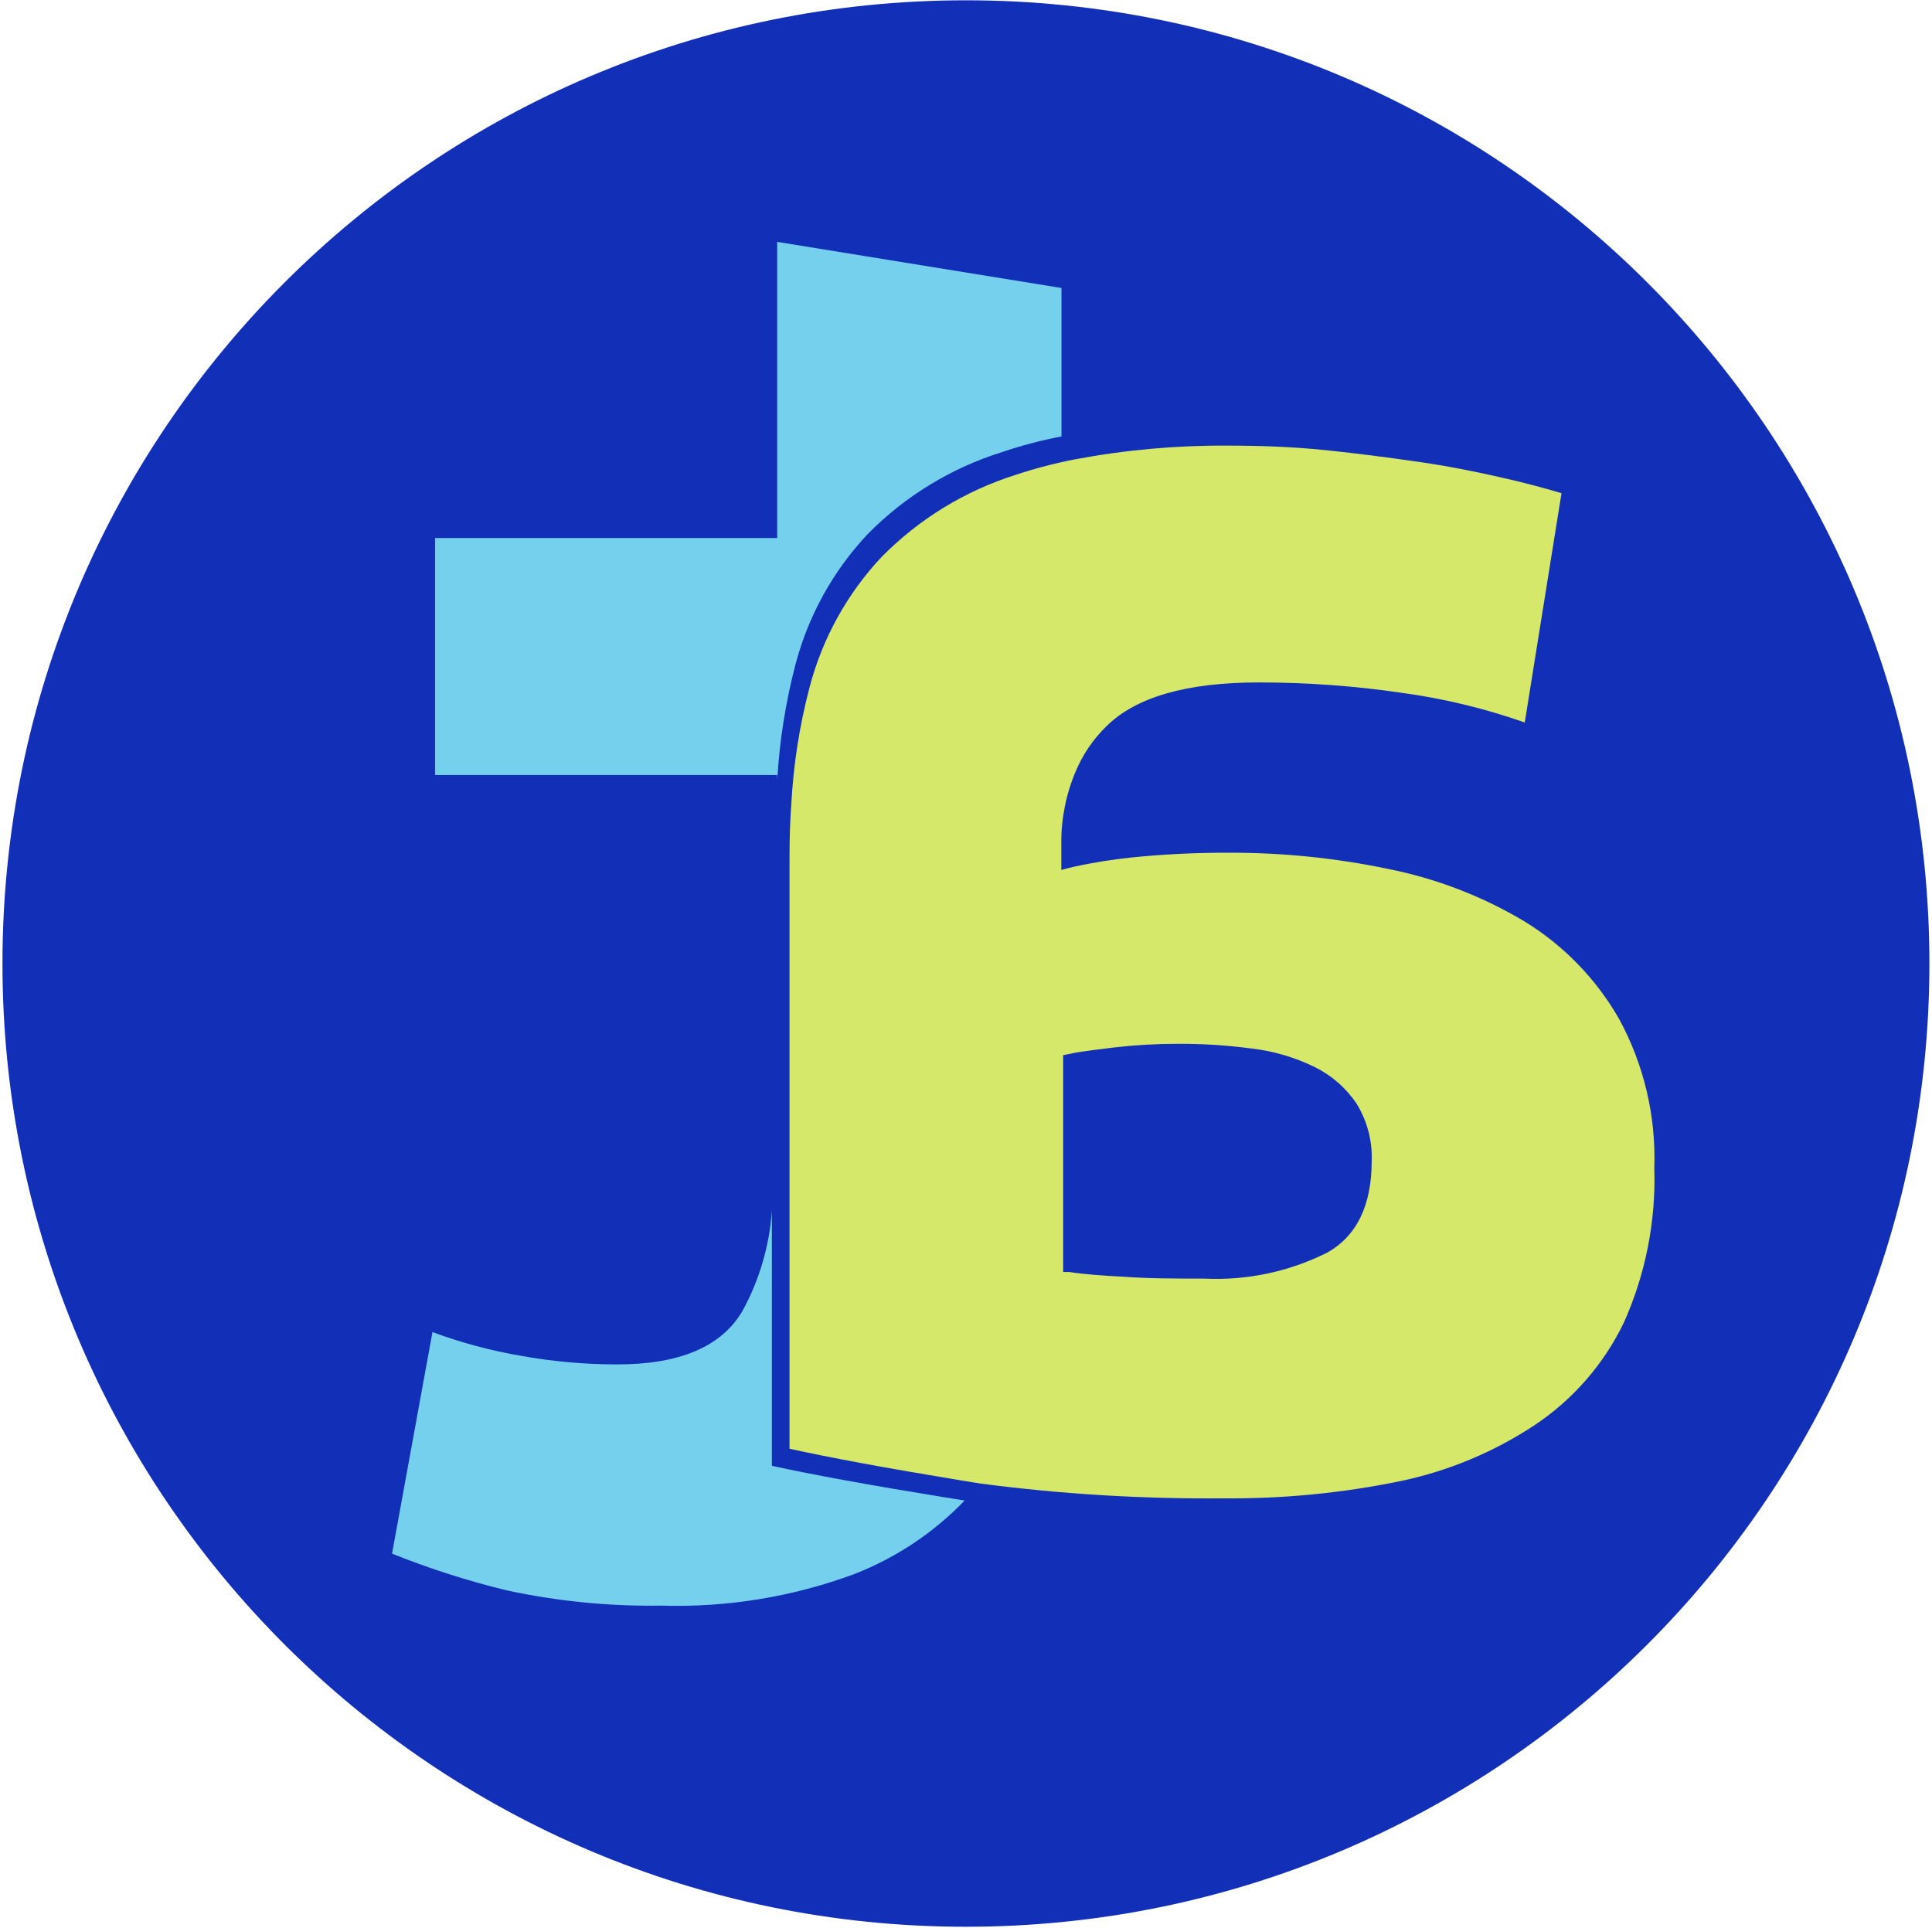
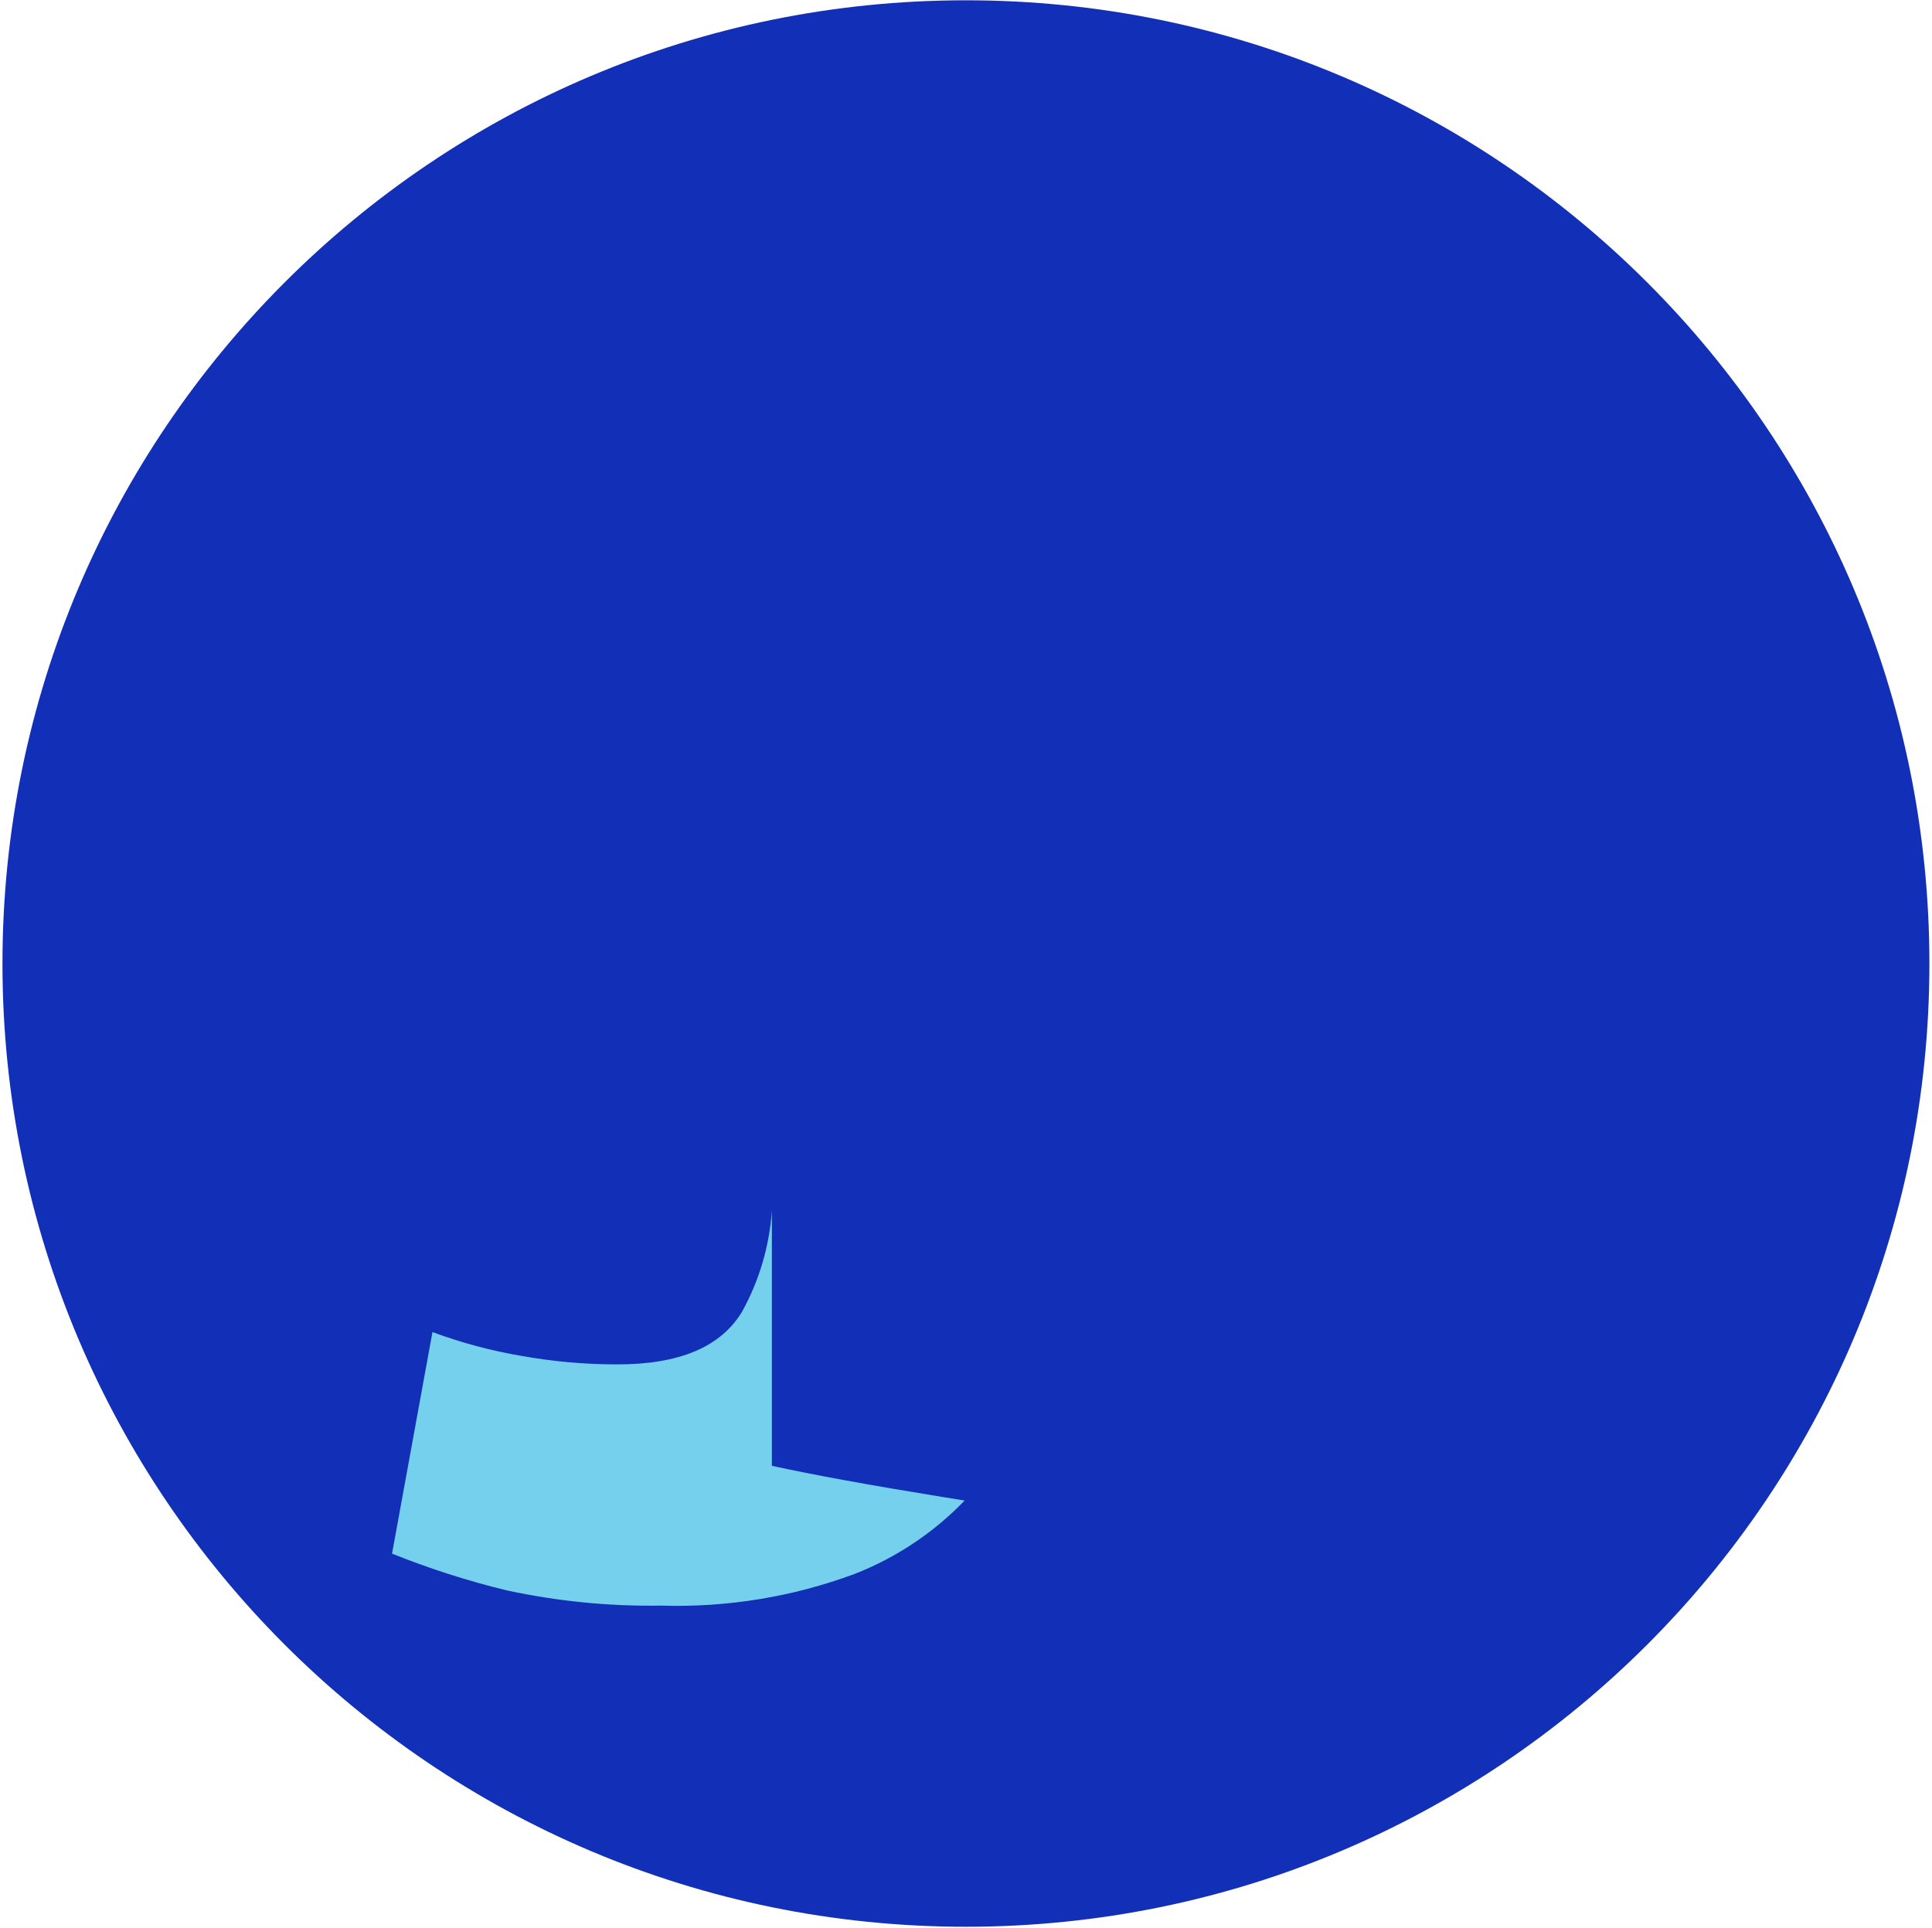
<svg xmlns="http://www.w3.org/2000/svg" width="455" height="454" viewBox="0 0 455 454" fill="none">
  <path d="M227.484 453.798C352.799 453.798 454.388 352.227 454.388 226.933C454.388 101.639 352.799 0.068 227.484 0.068C102.168 0.068 0.58 101.639 0.58 226.933C0.58 352.227 102.168 453.798 227.484 453.798Z" fill="#122FB7" />
-   <path d="M183.038 56.968V126.719H102.455V182.538H183.038V183.836C183.565 174.57 185.014 165.38 187.366 156.402C190.385 144.974 196.2 134.476 204.287 125.854C213.102 116.877 223.999 110.218 236.009 106.469C240.579 104.925 245.25 103.696 249.988 102.791V67.829L183.038 56.968Z" fill="#75D0EE" />
  <path d="M181.783 345.233V285.088C181.218 293.386 178.855 301.462 174.858 308.756C169.896 317.209 159.985 321.406 145.127 321.348C137.668 321.336 130.225 320.67 122.882 319.358C115.71 318.146 108.668 316.263 101.849 313.733L92.328 365.916C101.111 369.444 110.136 372.336 119.333 374.57C131.289 377.149 143.5 378.354 155.73 378.162C171.229 378.636 186.675 376.109 201.214 370.719C211.022 366.898 219.881 360.993 227.181 353.411L222.074 352.589C204.821 349.791 191.39 347.339 181.783 345.233Z" fill="#75D0EE" />
-   <path d="M381.292 239.957C375.917 230.569 368.268 222.683 359.048 217.024C349.116 211.09 338.24 206.904 326.892 204.649C314.624 202.085 302.121 200.809 289.587 200.841C281.84 200.804 274.097 201.18 266.39 201.966C261.941 202.433 257.52 203.141 253.147 204.086C252.022 204.346 250.94 204.605 249.945 204.908V198.591C249.906 192.794 251.055 187.051 253.321 181.715C254.981 177.736 257.424 174.131 260.505 171.114C267.429 164.191 279.417 160.729 296.468 160.729C307.78 160.73 319.076 161.554 330.268 163.196C340.086 164.538 349.743 166.872 359.091 170.162L367.746 116.161C363.851 114.993 359.091 113.695 353.118 112.354C347.146 111.012 340.914 109.757 333.99 108.762C327.065 107.767 319.838 106.815 312.351 106.036C304.864 105.257 296.988 104.954 289.154 104.954C277.135 104.874 265.135 105.946 253.321 108.156C248.587 109.062 243.917 110.276 239.342 111.791C227.339 115.557 216.446 122.213 207.62 131.176C199.532 139.798 193.717 150.296 190.698 161.725C188.329 170.699 186.879 179.891 186.37 189.158C186.067 193.225 185.938 197.466 185.938 201.793V341.209C195.502 343.329 208.875 345.796 225.969 348.608L231.033 349.43C249.943 351.903 269.002 353.06 288.072 352.892C302.039 353.024 315.98 351.675 329.662 348.868C341.028 346.505 351.838 341.997 361.514 335.584C370.505 329.574 377.722 321.267 382.417 311.526C387.55 300.085 390.006 287.625 389.601 275.092C390.026 262.848 387.157 250.714 381.292 239.957V239.957ZM312.438 295.083C303.508 299.538 293.583 301.624 283.615 301.141C277.037 301.141 270.632 301.141 264.746 300.708C259.553 300.449 255.138 300.102 251.763 299.583H250.378V248.525L253.321 247.919C255.701 247.529 258.73 247.14 262.322 246.707C267.25 246.137 272.206 245.848 277.166 245.842C283.1 245.806 289.029 246.182 294.91 246.967C300.009 247.576 304.968 249.039 309.581 251.294C313.585 253.262 317.003 256.246 319.492 259.948C321.988 263.996 323.223 268.696 323.041 273.448C323.041 283.919 319.521 291.131 312.481 295.083H312.438Z" fill="#D6E869" />
</svg>